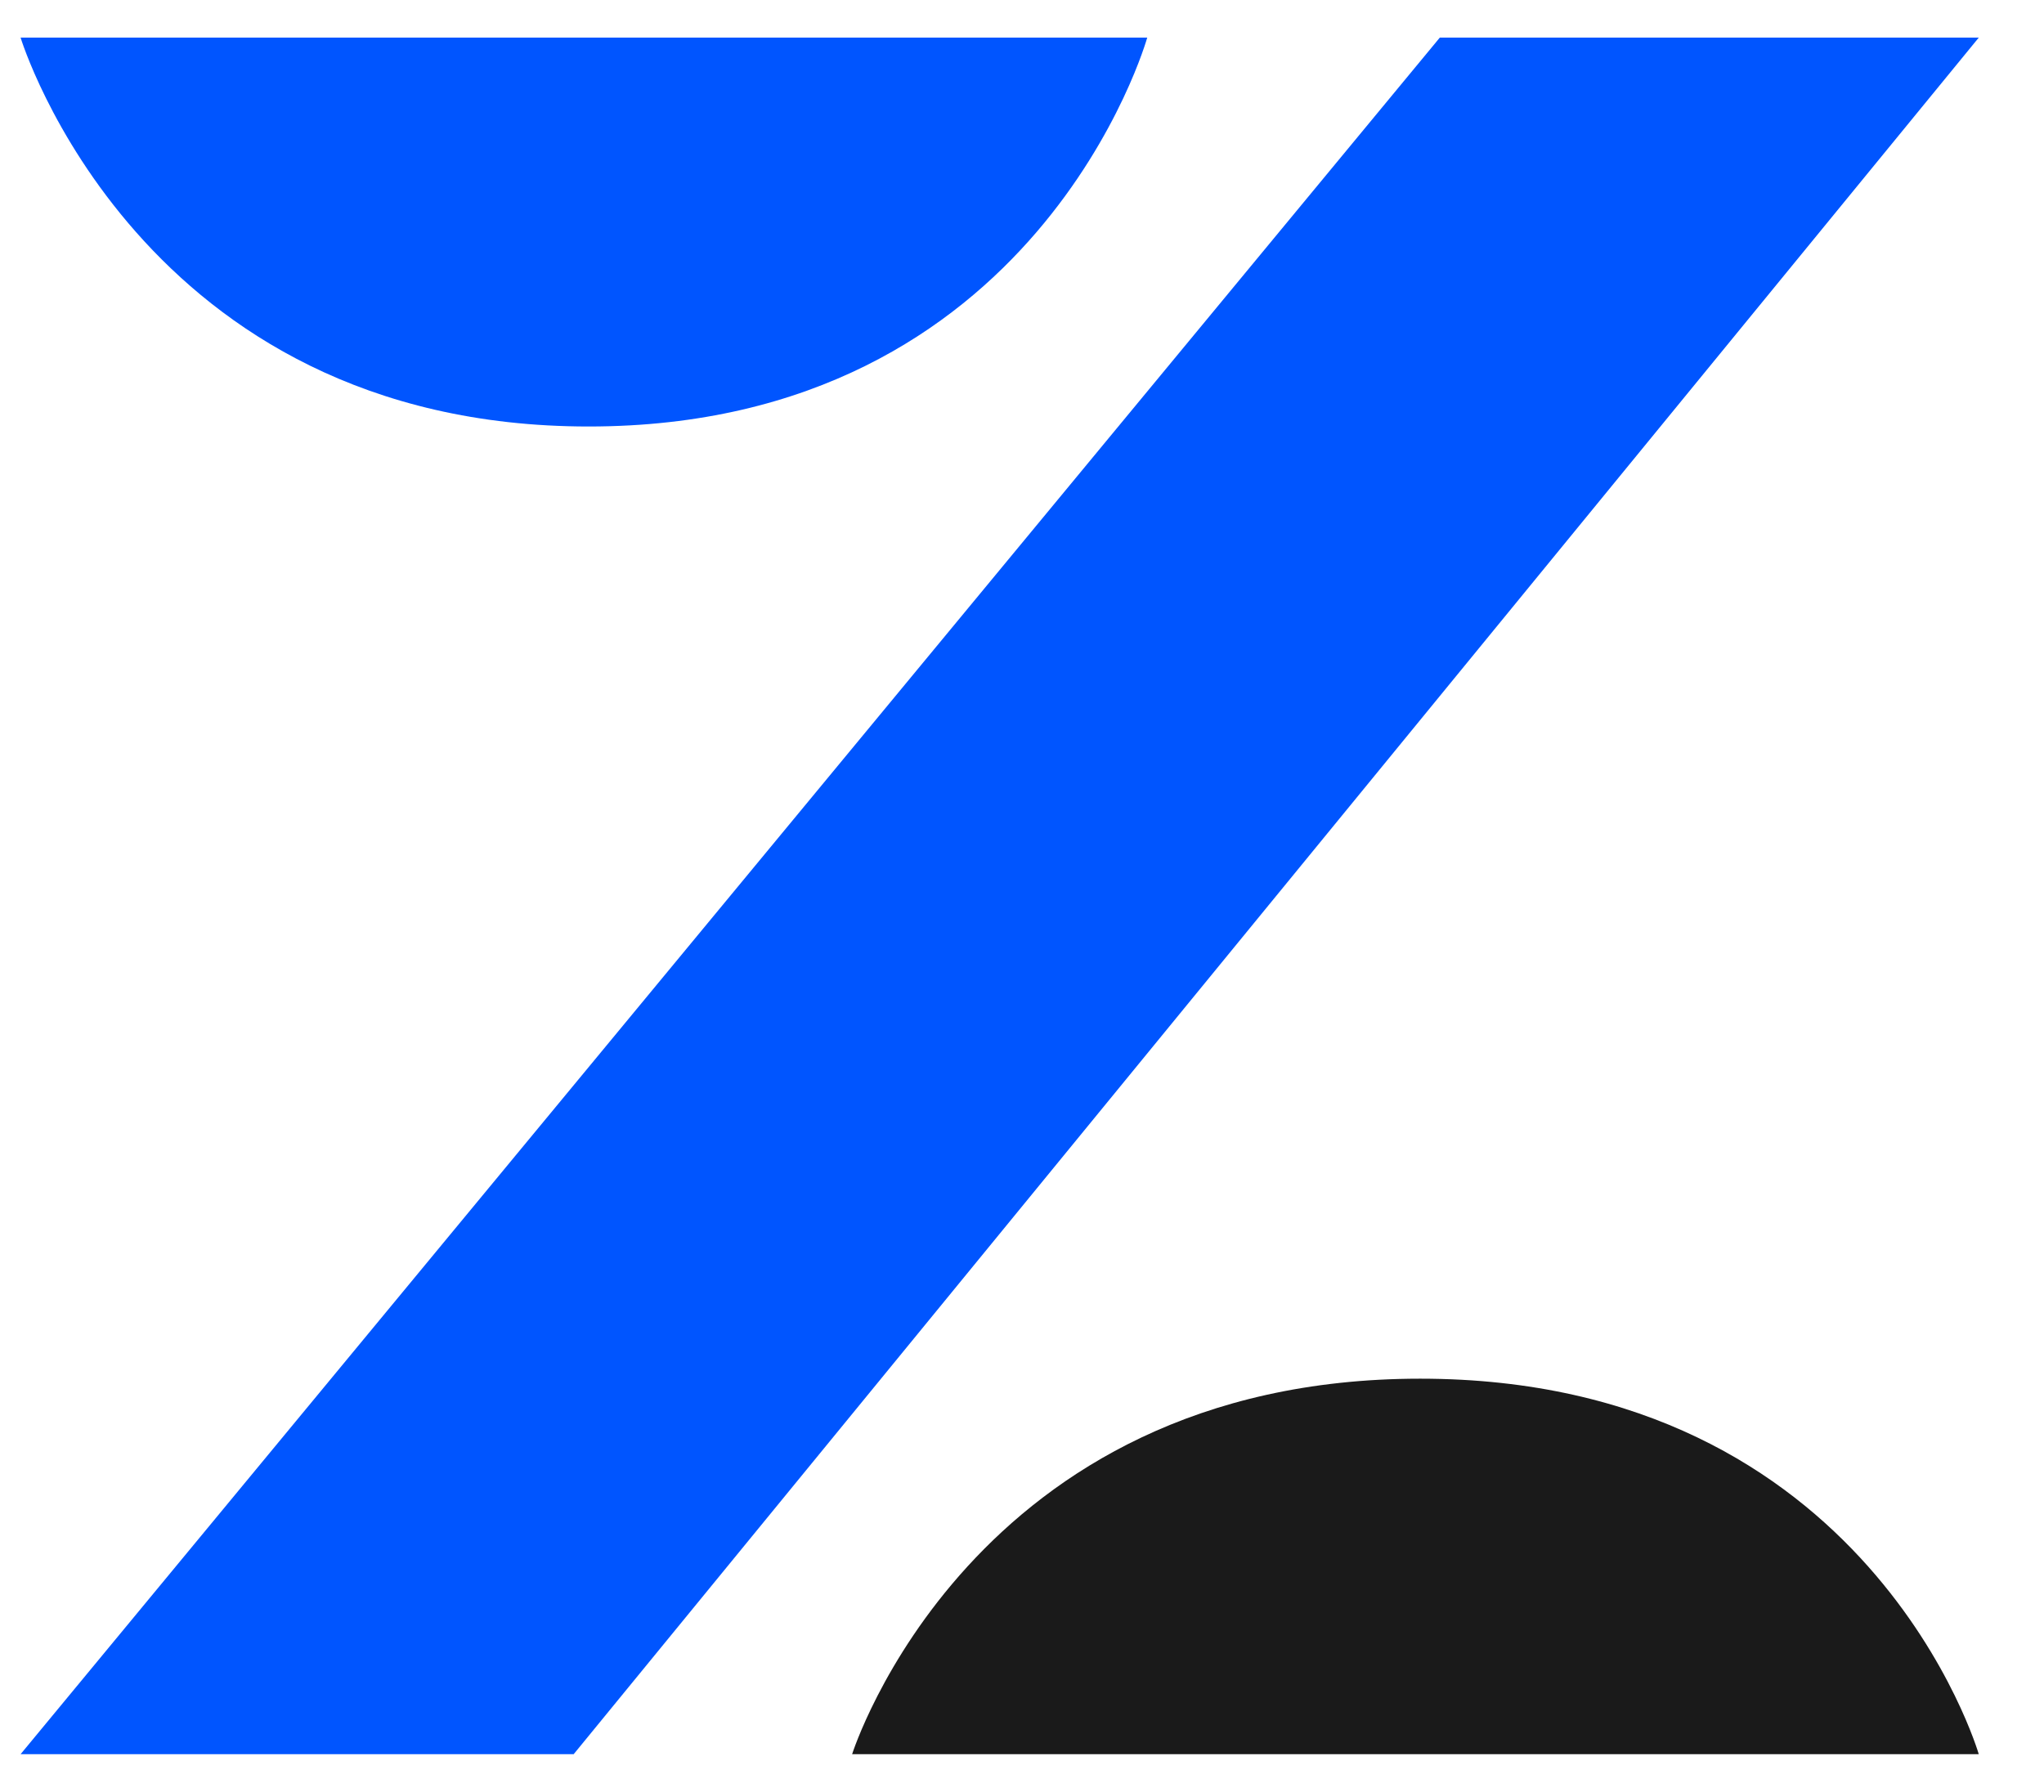
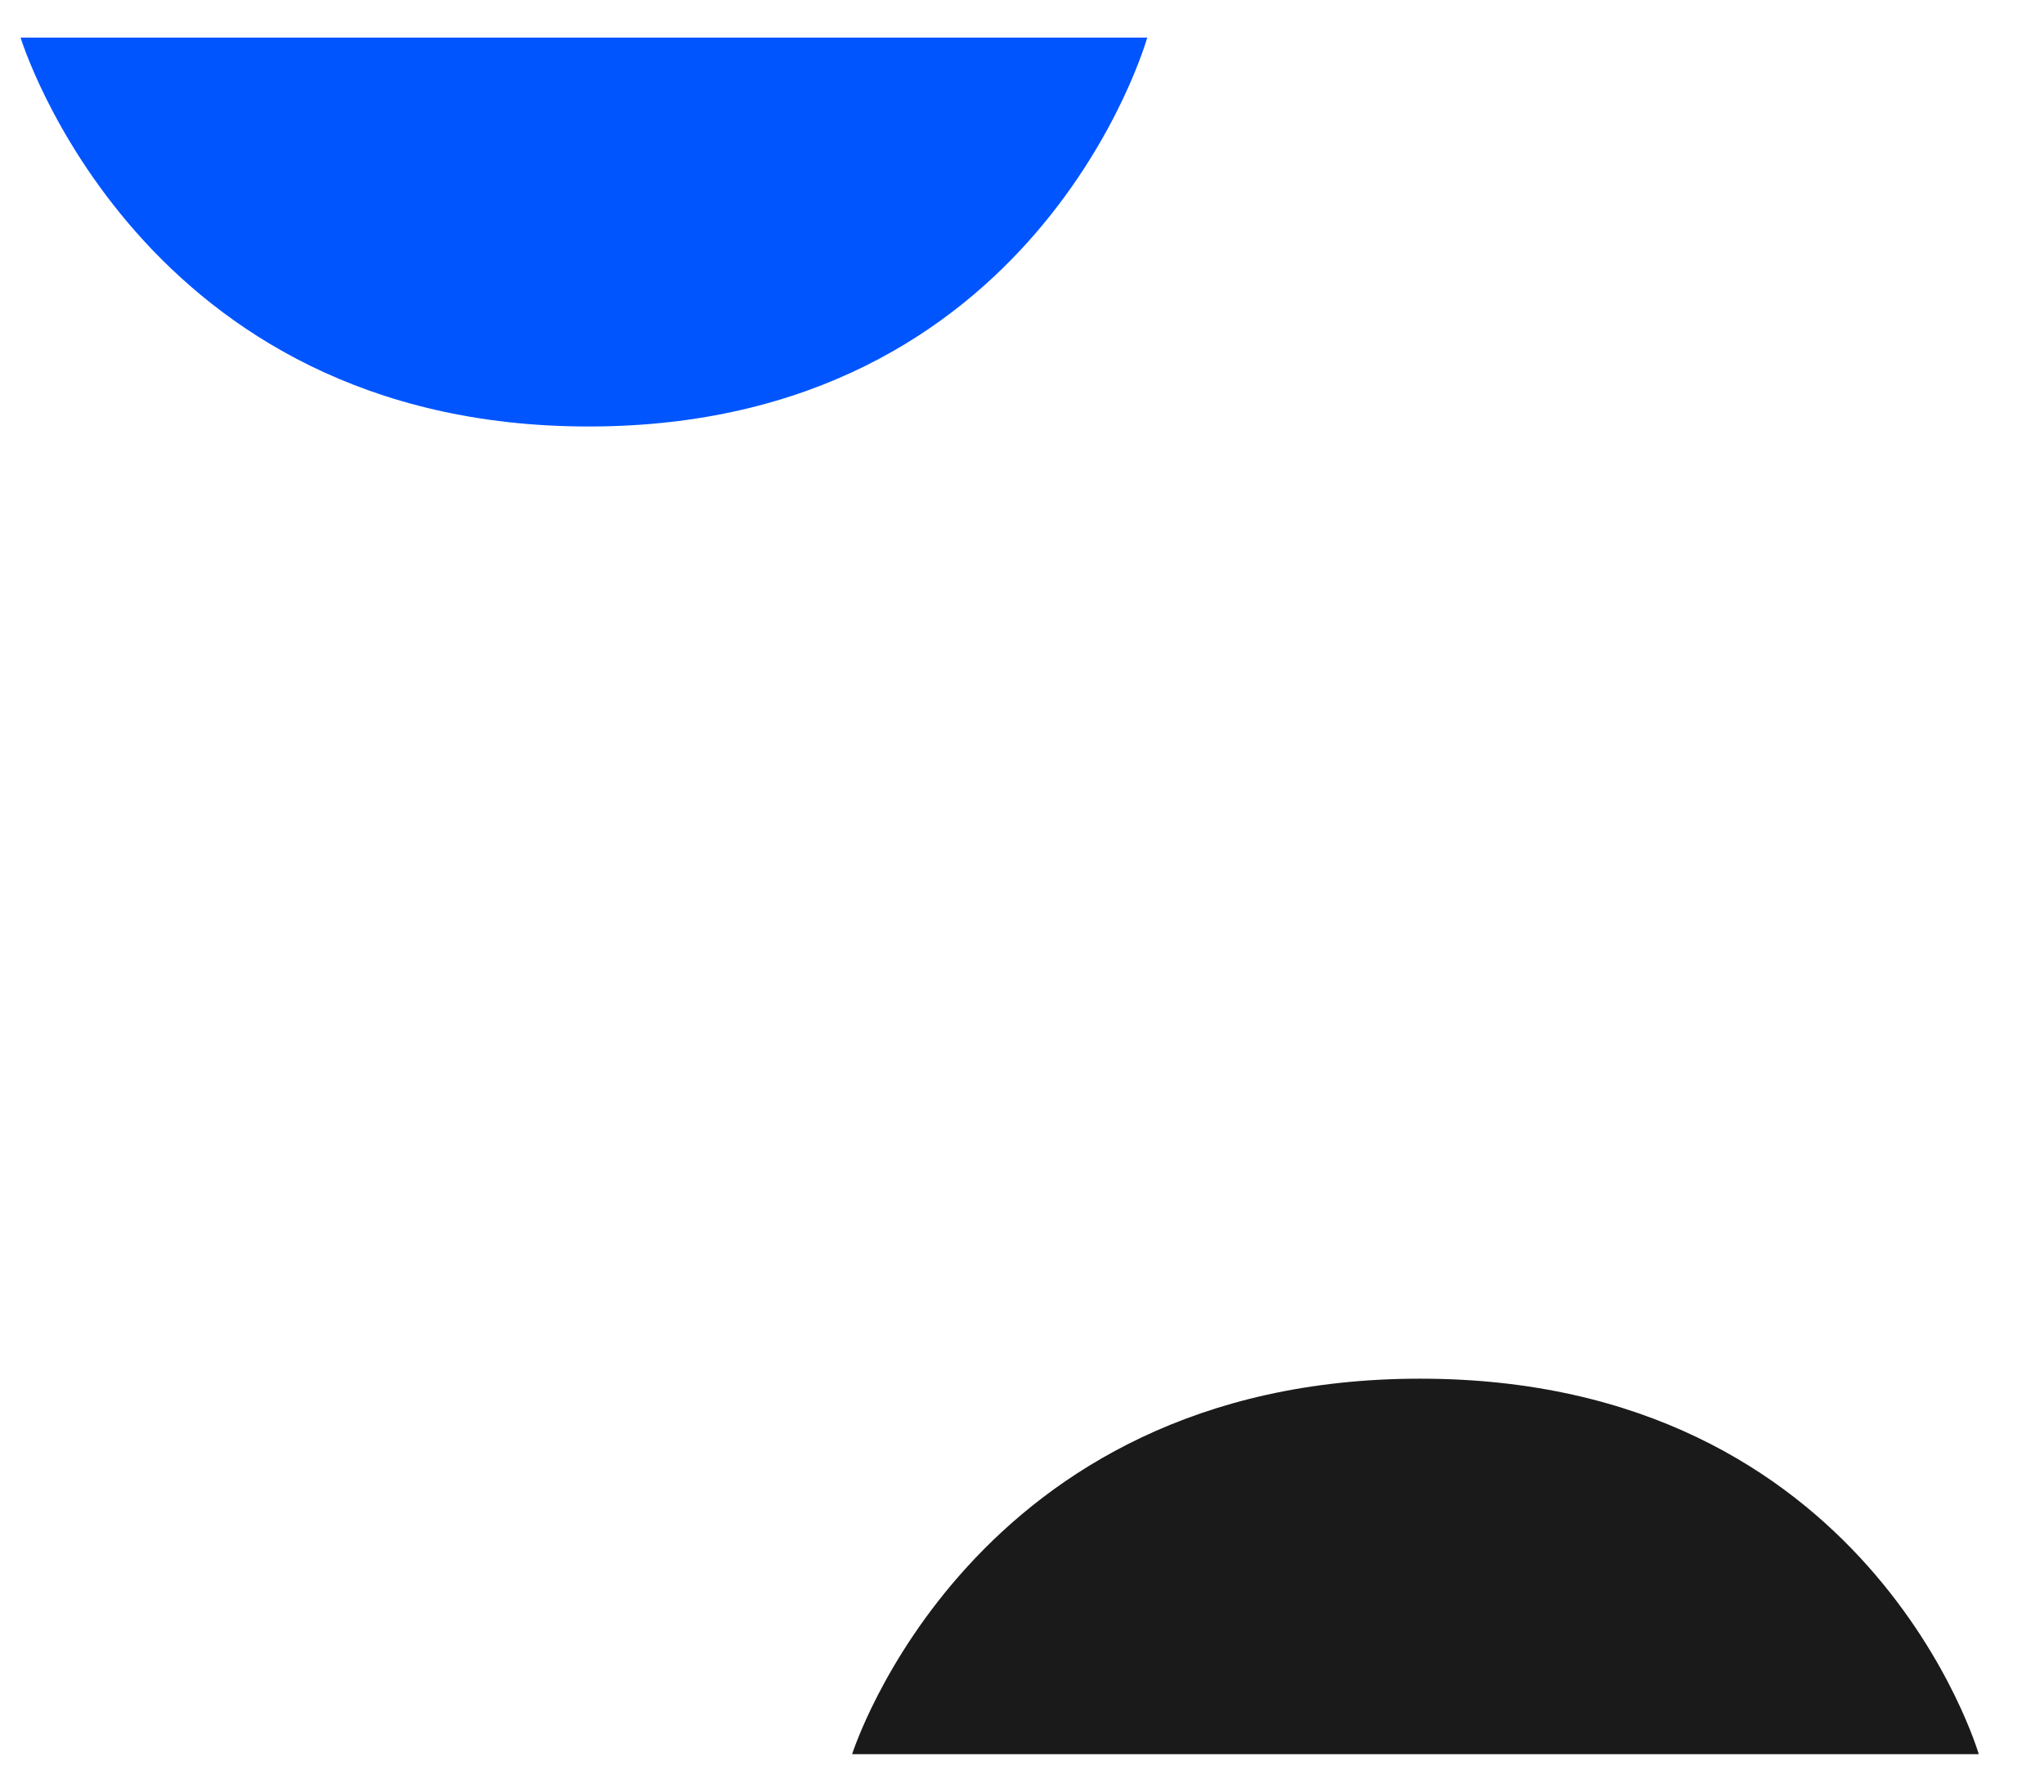
<svg xmlns="http://www.w3.org/2000/svg" width="37.153" height="32.572" viewBox="0 0 38 34" fill="none">
-   <path d="M10.494 33.286H0L26.927 0.714H37.153L10.494 33.286Z" fill="#0055FF" />
  <path d="M37.153 33.286H15.777C15.777 33.286 18.023 26.161 26.555 26.161C35.087 26.161 37.153 33.286 37.153 33.286Z" fill="#1A1A1A" />
  <path d="M21.376 0.714H0C0 0.714 2.245 8.093 10.778 8.093C19.31 8.093 21.376 0.714 21.376 0.714Z" fill="#0055FF" />
</svg>